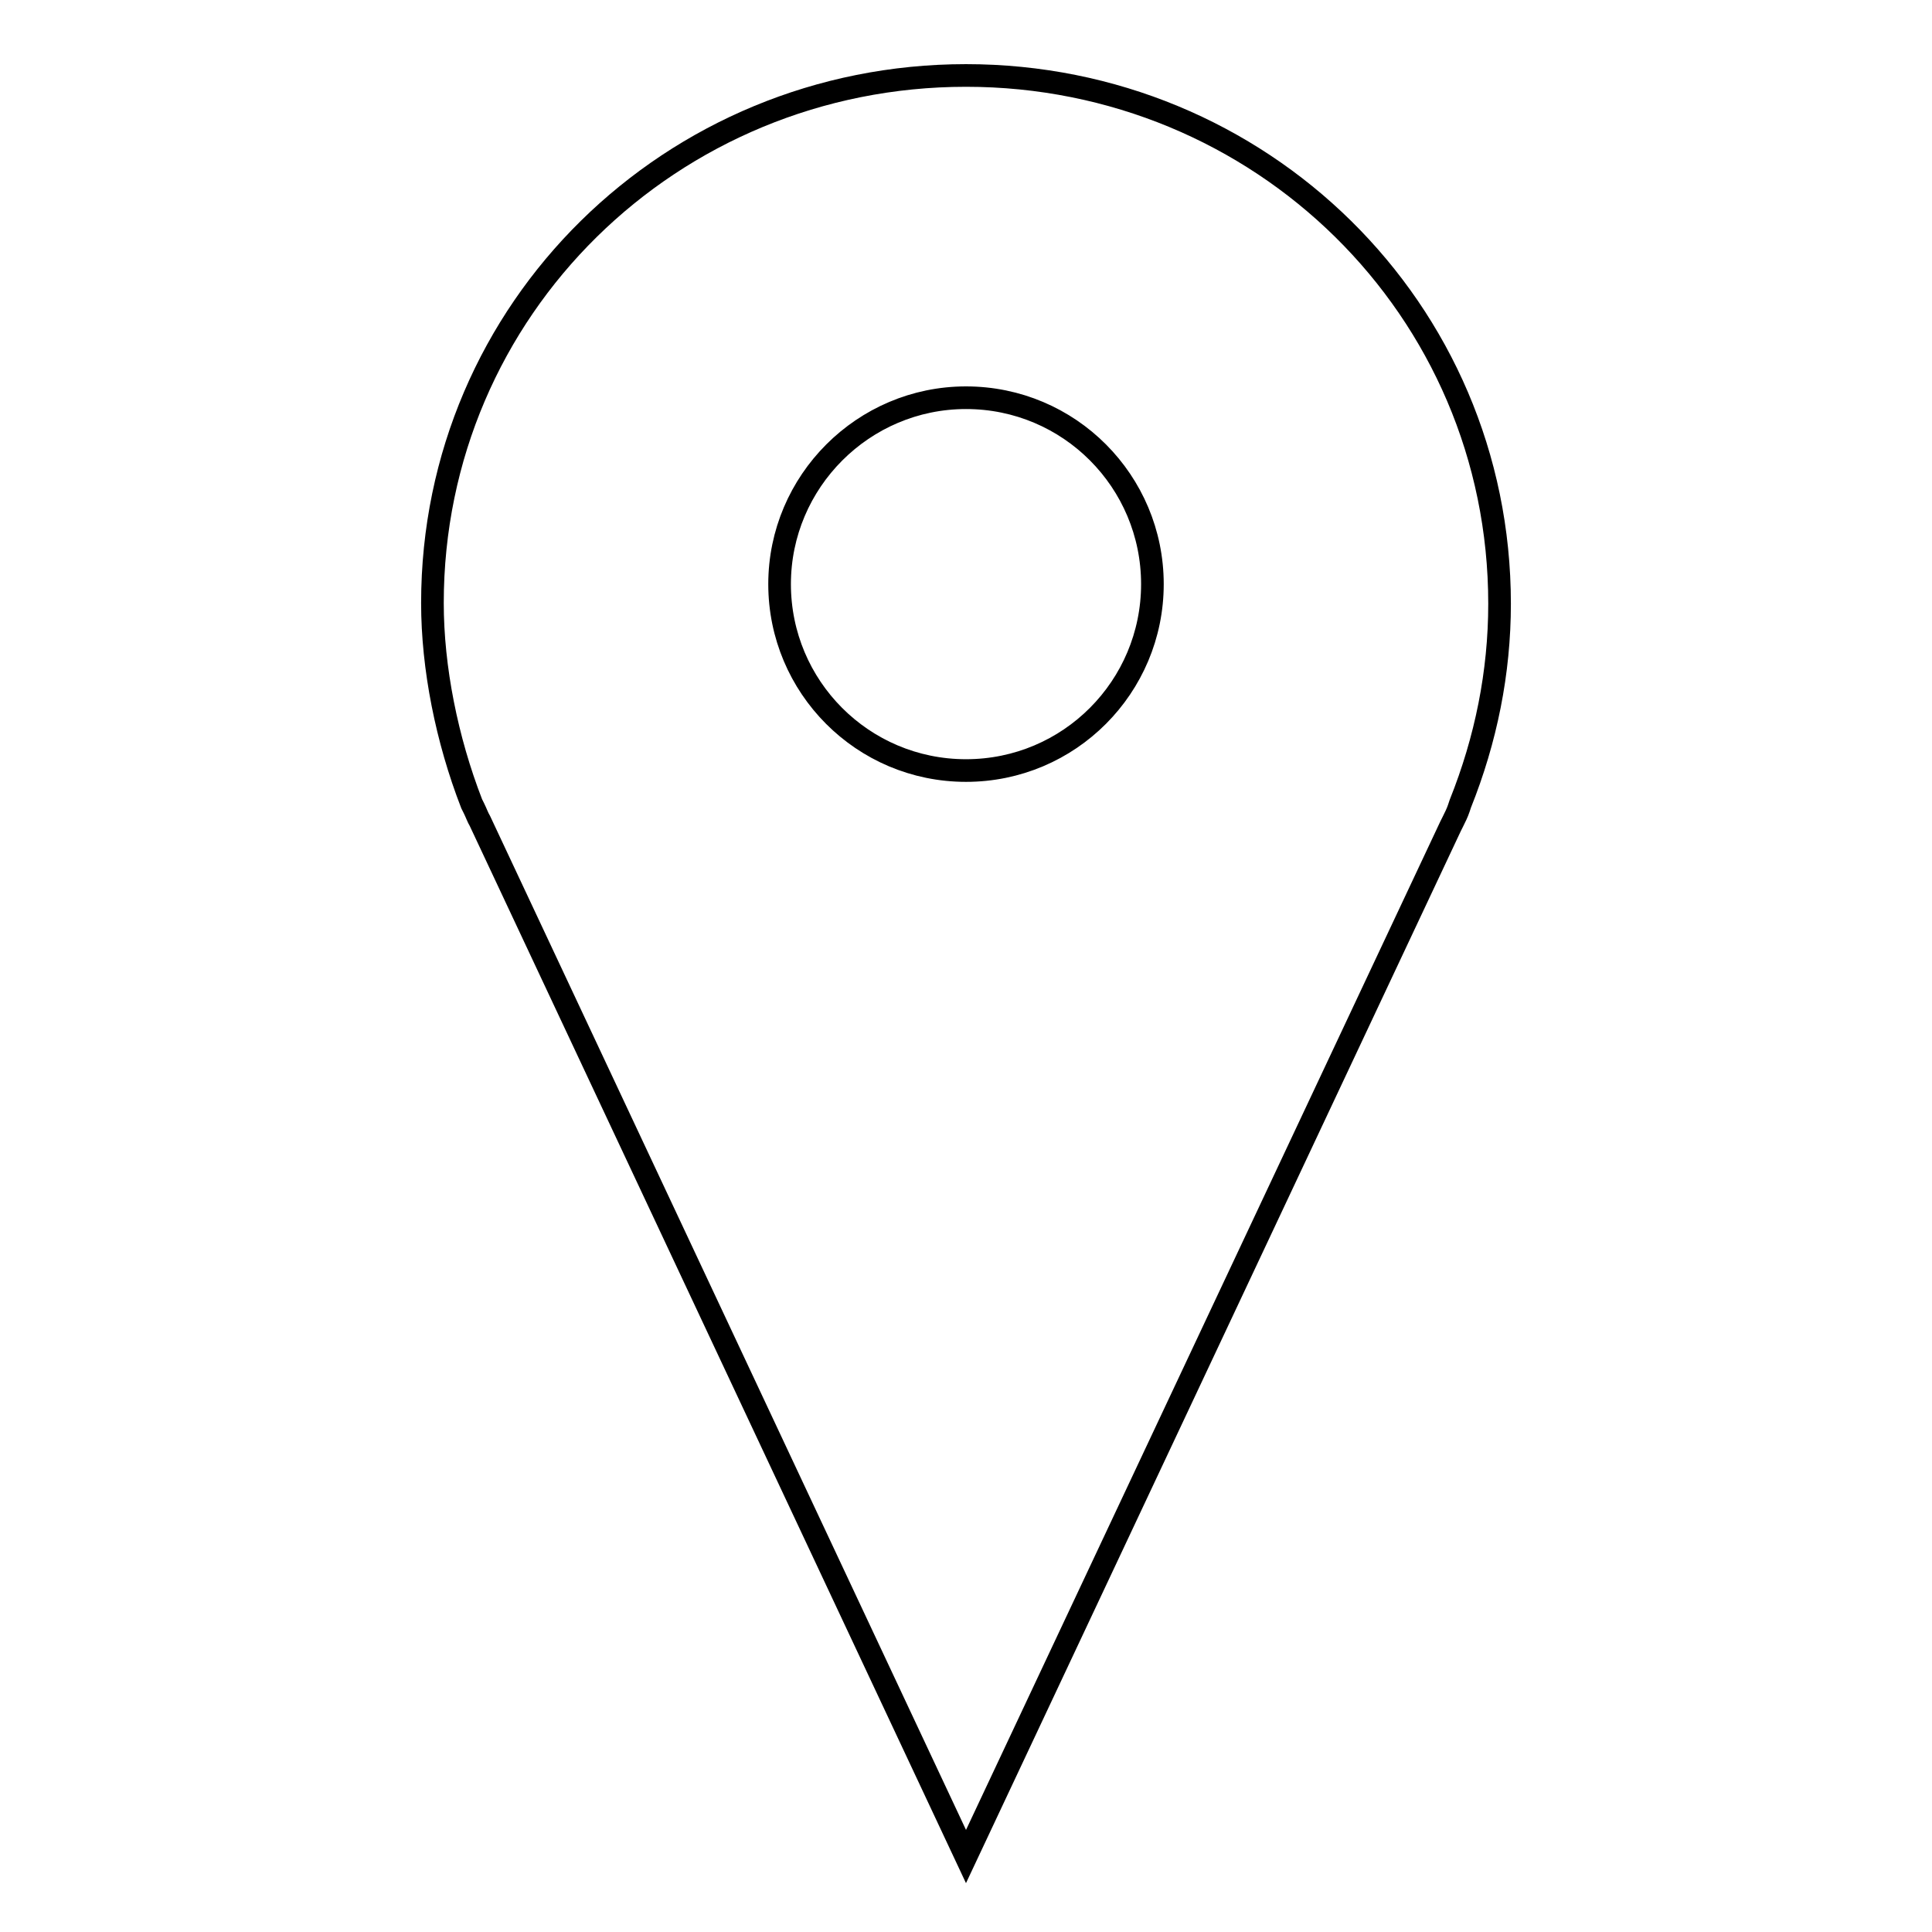
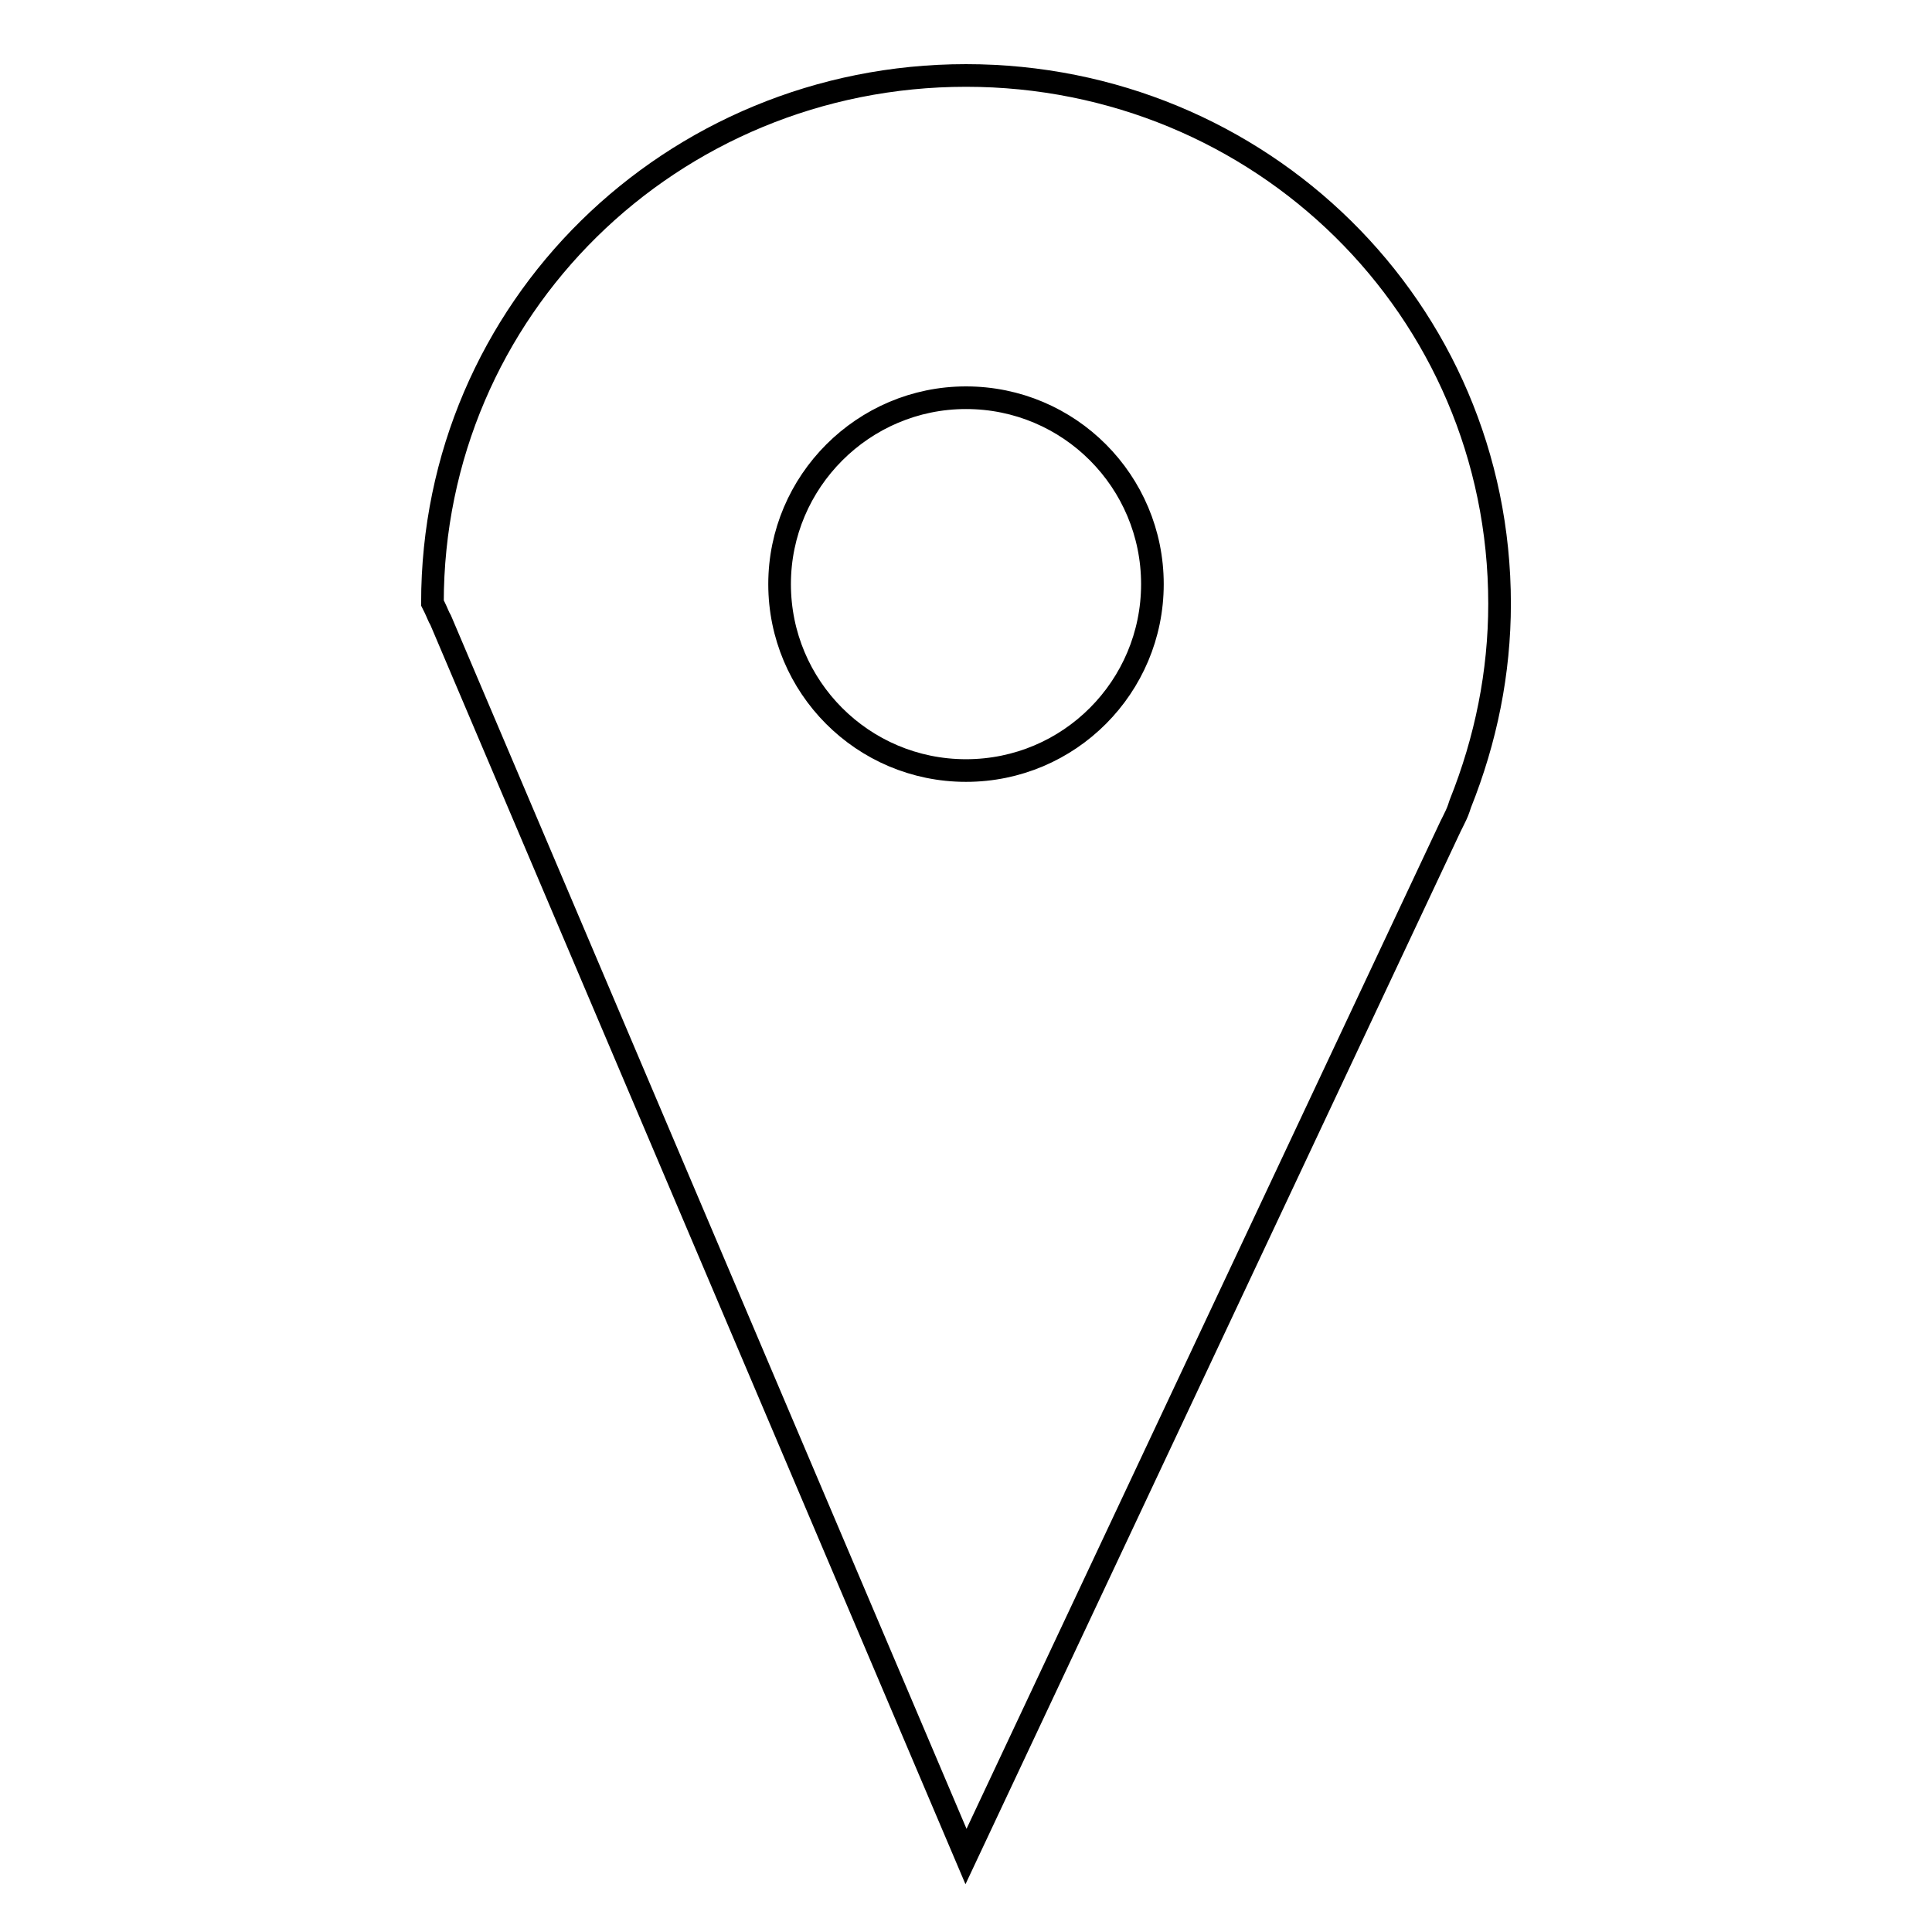
<svg xmlns="http://www.w3.org/2000/svg" version="1.1" x="0px" y="0px" viewBox="0 0 256 256" enable-background="new 0 0 256 256" xml:space="preserve">
  <g>
    <g>
-       <path stroke-width="3" fill-opacity="0" stroke="#000000" d="M128,10c-39,0-70.7,30.9-70.7,69.9c0,8.6,1.9,18.1,5.2,26.6h0l0.3,0.6c0.3,0.6,0.5,1.2,0.8,1.7L128,246l64.2-136.5l0.3-0.6c0.3-0.6,0.6-1.2,0.8-1.8l0.2-0.6c3.4-8.5,5.2-17.4,5.2-26.5C198.7,40.9,167,10,128,10z M128,102.1c-13.7,0-24.7-11.1-24.7-24.7s11.1-24.7,24.7-24.7c13.7,0,24.7,11.1,24.7,24.7S141.7,102.1,128,102.1z" />
+       <path stroke-width="3" fill-opacity="0" stroke="#000000" d="M128,10c-39,0-70.7,30.9-70.7,69.9h0l0.3,0.6c0.3,0.6,0.5,1.2,0.8,1.7L128,246l64.2-136.5l0.3-0.6c0.3-0.6,0.6-1.2,0.8-1.8l0.2-0.6c3.4-8.5,5.2-17.4,5.2-26.5C198.7,40.9,167,10,128,10z M128,102.1c-13.7,0-24.7-11.1-24.7-24.7s11.1-24.7,24.7-24.7c13.7,0,24.7,11.1,24.7,24.7S141.7,102.1,128,102.1z" />
    </g>
  </g>
</svg>